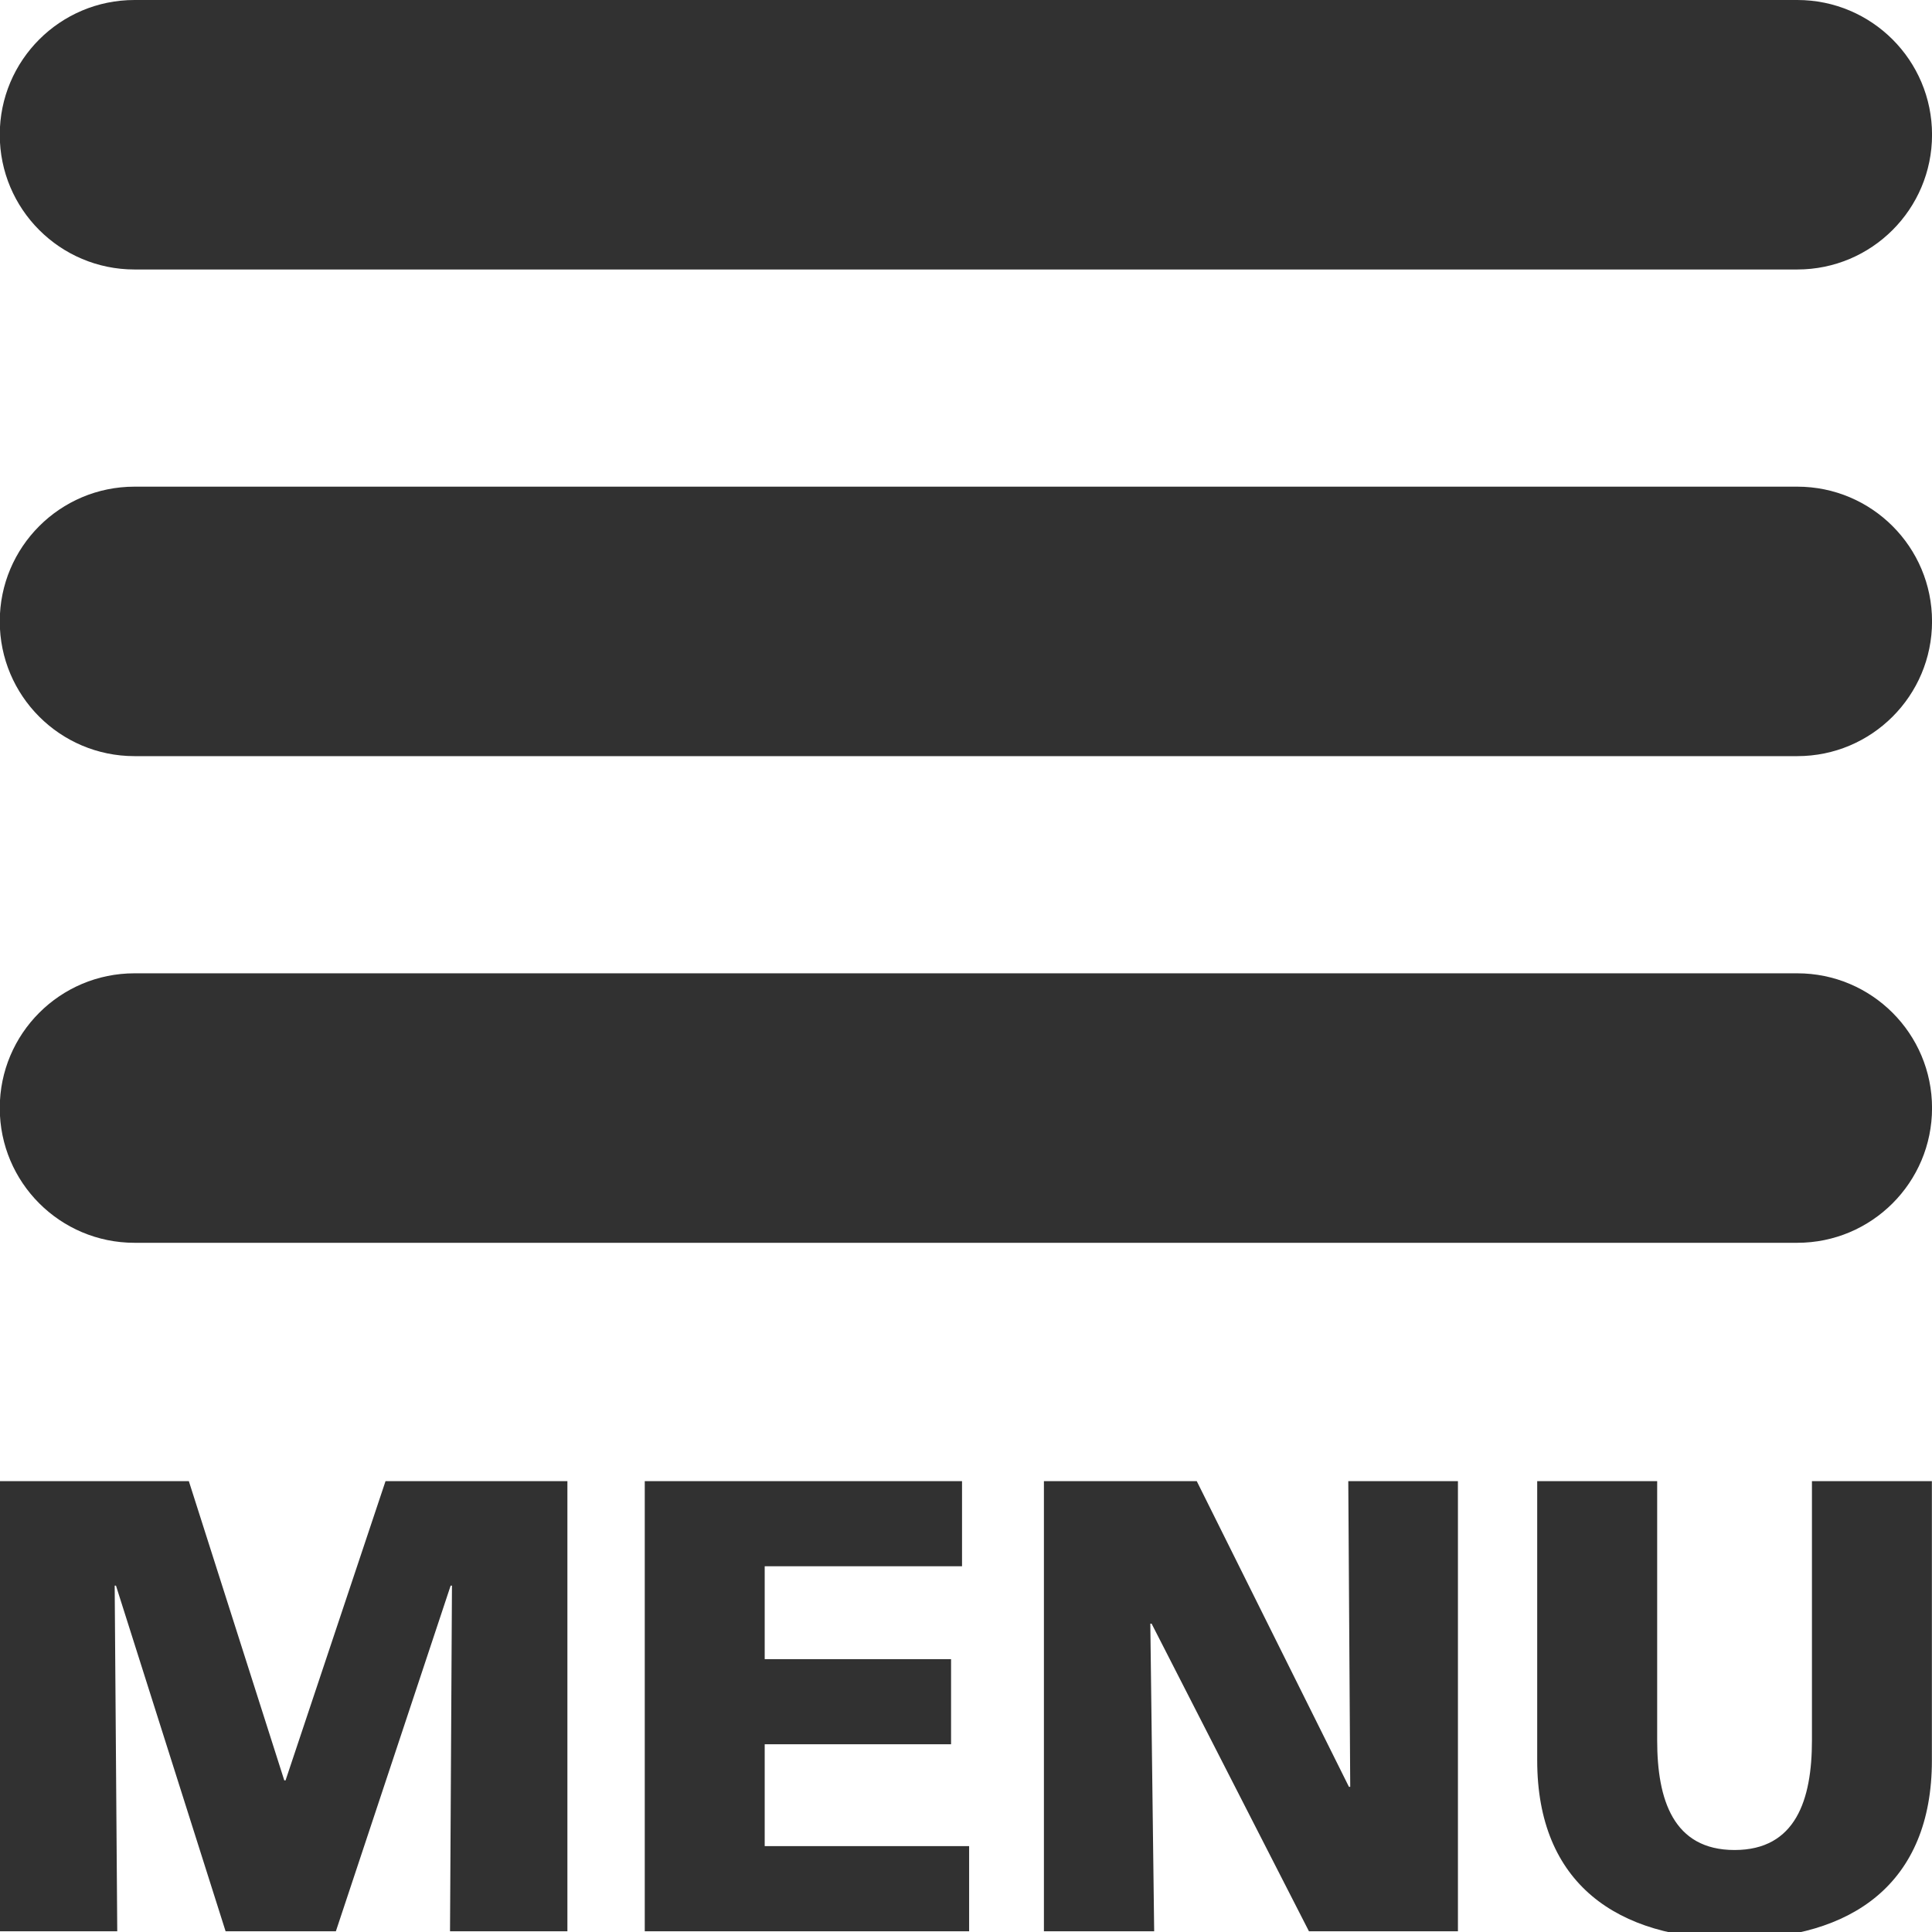
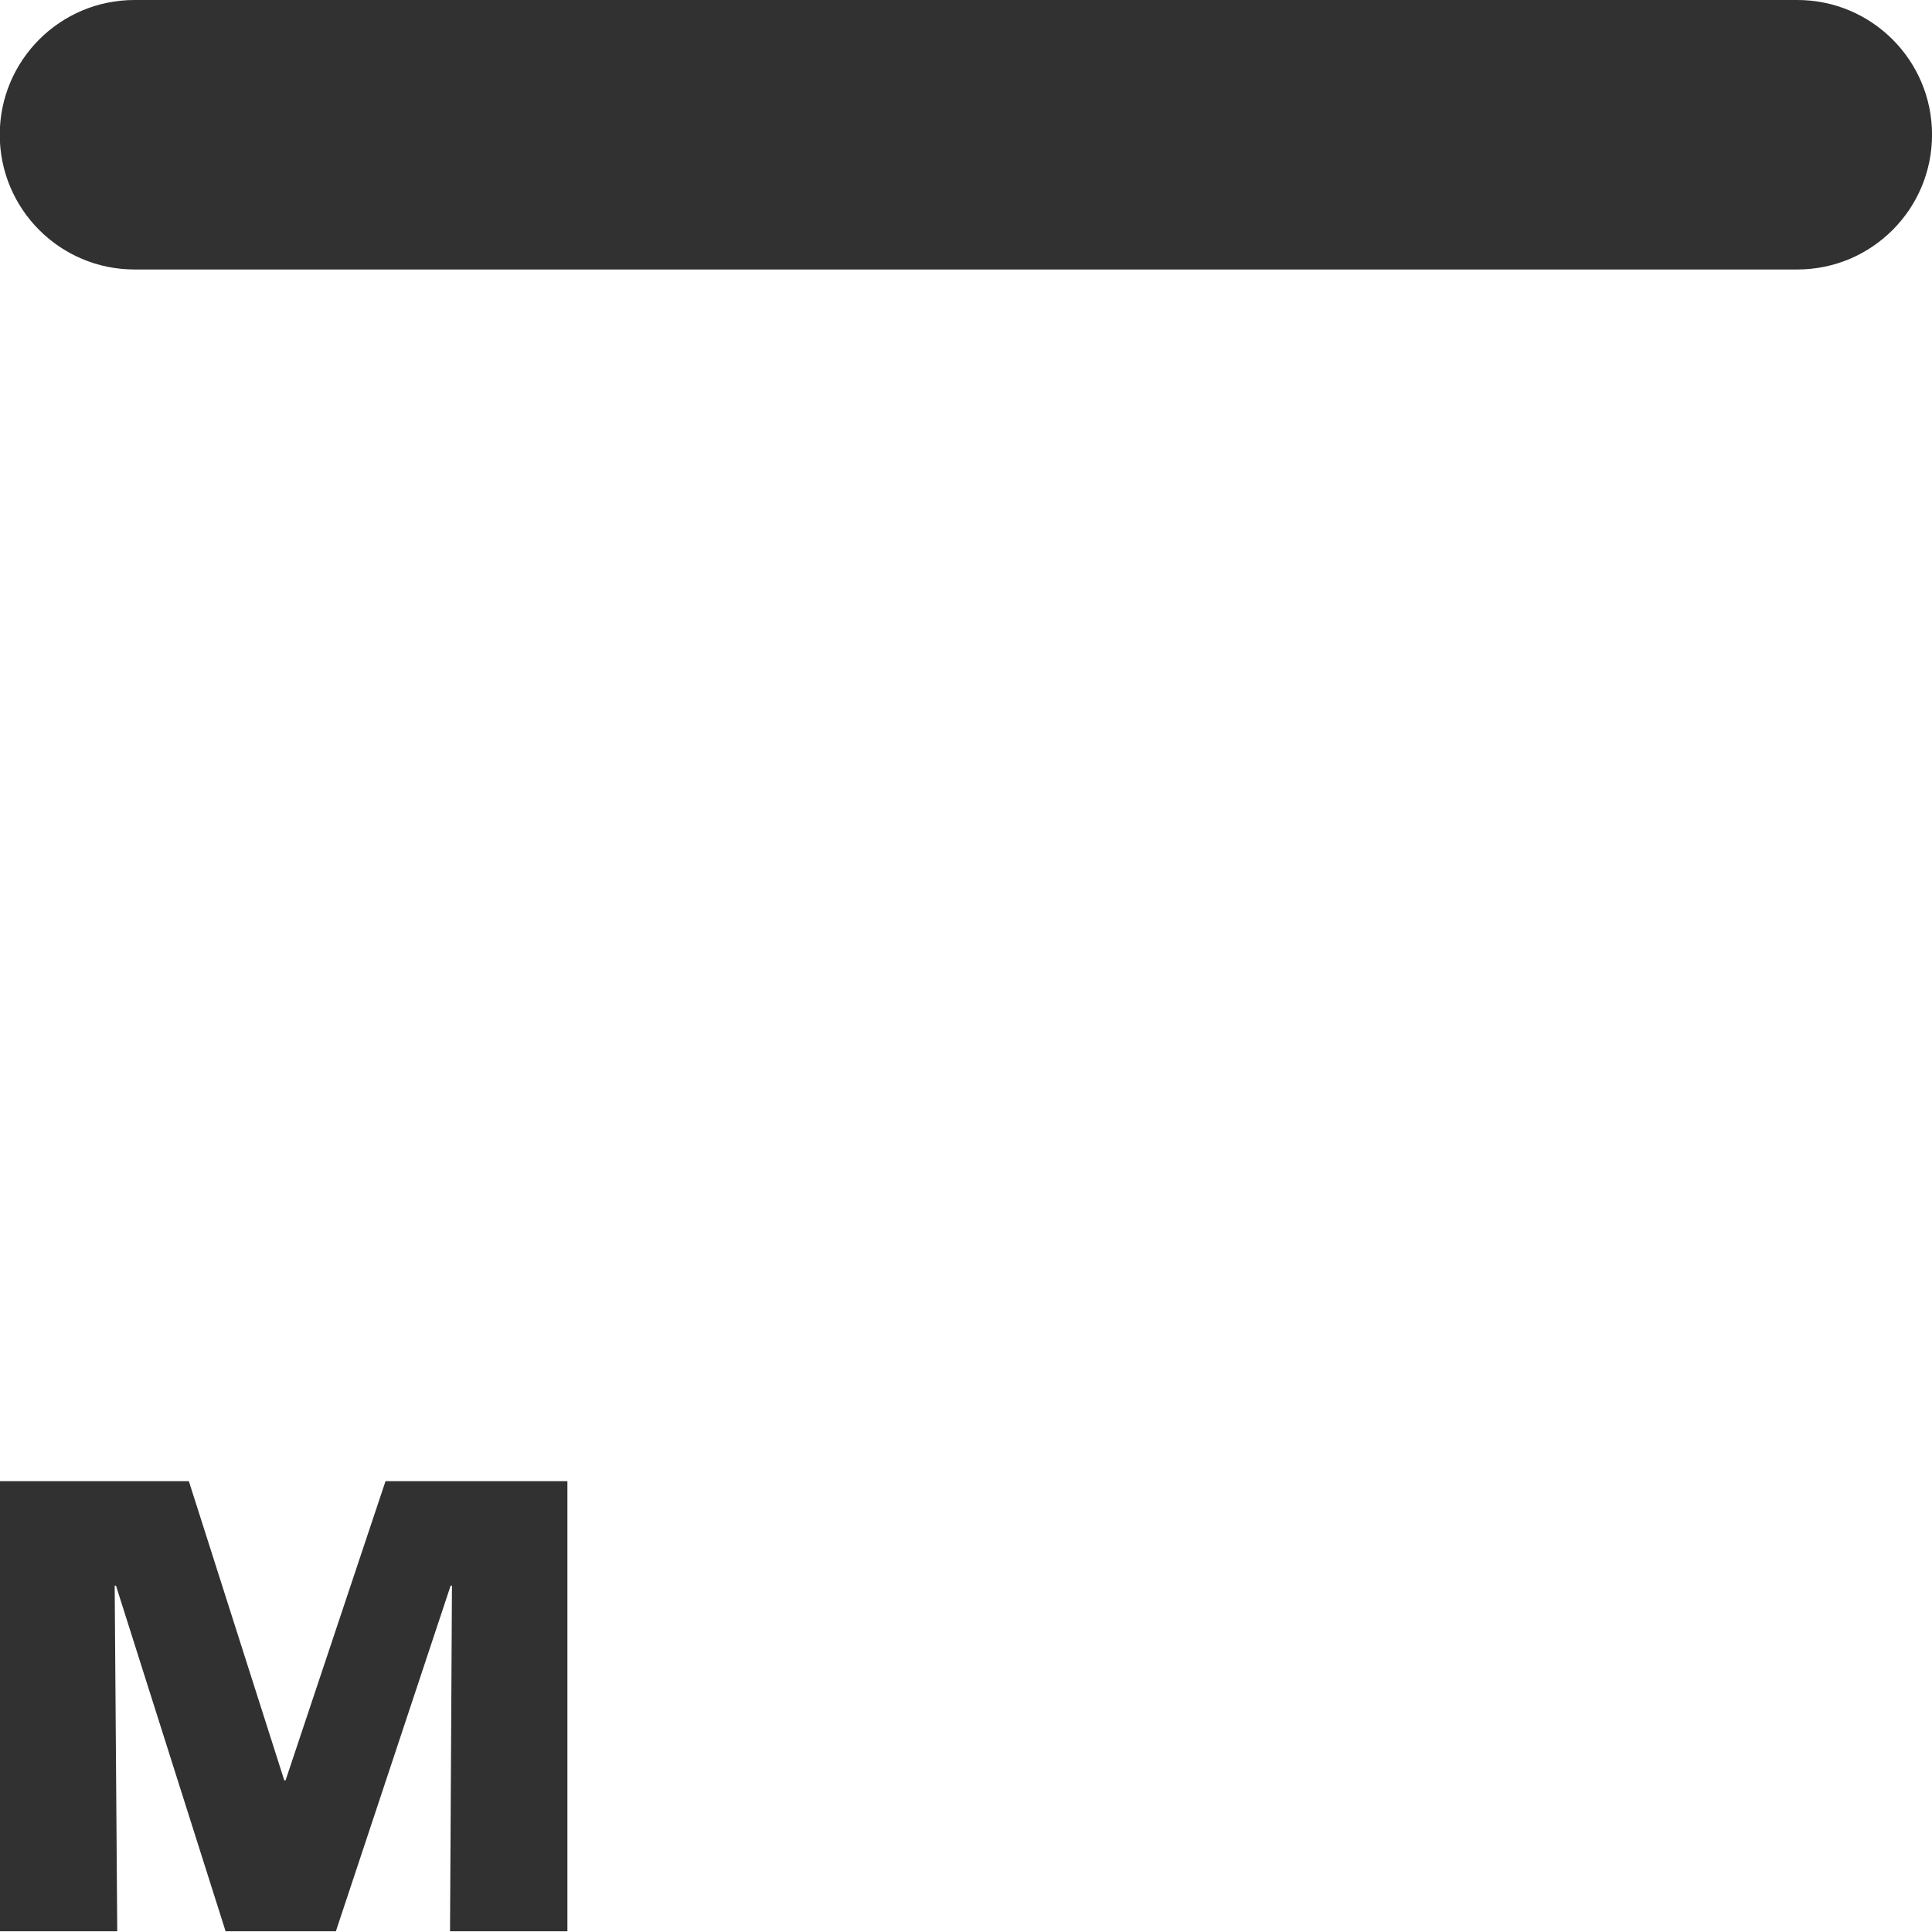
<svg xmlns="http://www.w3.org/2000/svg" version="1.1" id="Layer_1" x="0px" y="0px" viewBox="0 0 200 200" style="enable-background:new 0 0 200 200;" xml:space="preserve">
  <style type="text/css">
	.st0{fill:#313131;}
	.st1{fill:#FFFFFF;}
	.st2{fill:#4D4D4D;}
	.st3{fill-rule:evenodd;clip-rule:evenodd;}
	.st4{fill-rule:evenodd;clip-rule:evenodd;fill:#313131;}
	.st5{fill-rule:evenodd;clip-rule:evenodd;fill:#FFFFFF;}
	.st6{fill-rule:evenodd;clip-rule:evenodd;fill:#009FE3;}
	.st7{fill:#343333;}
	.st8{fill:#009FE3;}
	.st9{fill:#313131;stroke:#313131;stroke-width:2;stroke-miterlimit:10;}
	.st10{fill:#FFFFFF;stroke:#FFFFFF;stroke-width:2;stroke-miterlimit:10;}
	.st11{fill:none;stroke:#313131;stroke-width:0.803;stroke-dasharray:2.972,2.972;}
	.st12{fill:none;stroke:#313131;stroke-width:0.803;}
	.st13{fill:none;stroke:#313131;stroke-width:0.803;stroke-dasharray:2.994,2.994;}
	.st14{fill:#009FE3;stroke:#009FE3;}
	.st15{fill:none;stroke:#313131;stroke-width:4;stroke-linecap:round;stroke-linejoin:round;stroke-miterlimit:10;}
	.st16{fill:none;stroke:#313131;stroke-width:2;stroke-linecap:round;stroke-linejoin:round;stroke-miterlimit:10;}
	.st17{fill:none;stroke:#313131;stroke-width:7;}
	.st18{fill:#FFFFFF;stroke:#313131;stroke-width:4;stroke-miterlimit:10;}
</style>
  <g>
    <path class="st0" d="M186.056,27.897H13.923c-7.703,0-13.948-6.246-13.948-13.949S6.22,0,13.923,0h172.133   c7.703,0,13.948,6.245,13.948,13.948S193.759,27.897,186.056,27.897z" />
  </g>
  <g>
-     <path class="st0" d="M186.056,78.275H13.923c-7.703,0-13.948-6.246-13.948-13.949S6.22,50.379,13.923,50.379h172.133   c7.703,0,13.948,6.245,13.948,13.948S193.759,78.275,186.056,78.275z" />
-   </g>
+     </g>
  <g>
-     <path class="st0" d="M186.056,128.654H13.923c-7.703,0-13.948-6.246-13.948-13.949c0-7.703,6.245-13.948,13.948-13.948h172.133   c7.703,0,13.948,6.245,13.948,13.948C200.004,122.408,193.759,128.654,186.056,128.654z" />
-   </g>
+     </g>
  <g>
-     <path class="st0" d="M-0.011,153.328h19.56l9.879,30.976h0.133l10.348-30.976h18.828v46.597H46.586l0.201-35.783h-0.135   l-11.882,35.783H23.353l-11.348-35.783h-0.133l0.266,35.783H-0.011V153.328z" />
-     <path class="st0" d="M66.745,153.328h32.844v8.811H79.162v9.613h19.292v8.813H79.162v10.546h21.162v8.813H66.745V153.328z" />
-     <path class="st0" d="M108.067,153.328h15.821l15.754,31.643h0.133l-0.201-31.643h11.351v46.597h-15.423l-16.288-31.844h-0.133   l0.399,31.844h-11.414V153.328z" />
-     <path class="st0" d="M199.989,182.233c0,12.752-8.279,18.492-20.428,18.492c-12.151,0-20.43-5.739-20.43-18.492v-28.905h12.419   v26.836c0,6.143,1.667,11.348,8.011,11.348c6.341,0,8.011-5.205,8.011-11.348v-26.836h12.416V182.233z" />
+     <path class="st0" d="M-0.011,153.328h19.56l9.879,30.976h0.133l10.348-30.976h18.828v46.597H46.586l0.201-35.783h-0.135   l-11.882,35.783H23.353l-11.348-35.783h-0.133l0.266,35.783H-0.011V153.328" />
  </g>
</svg>